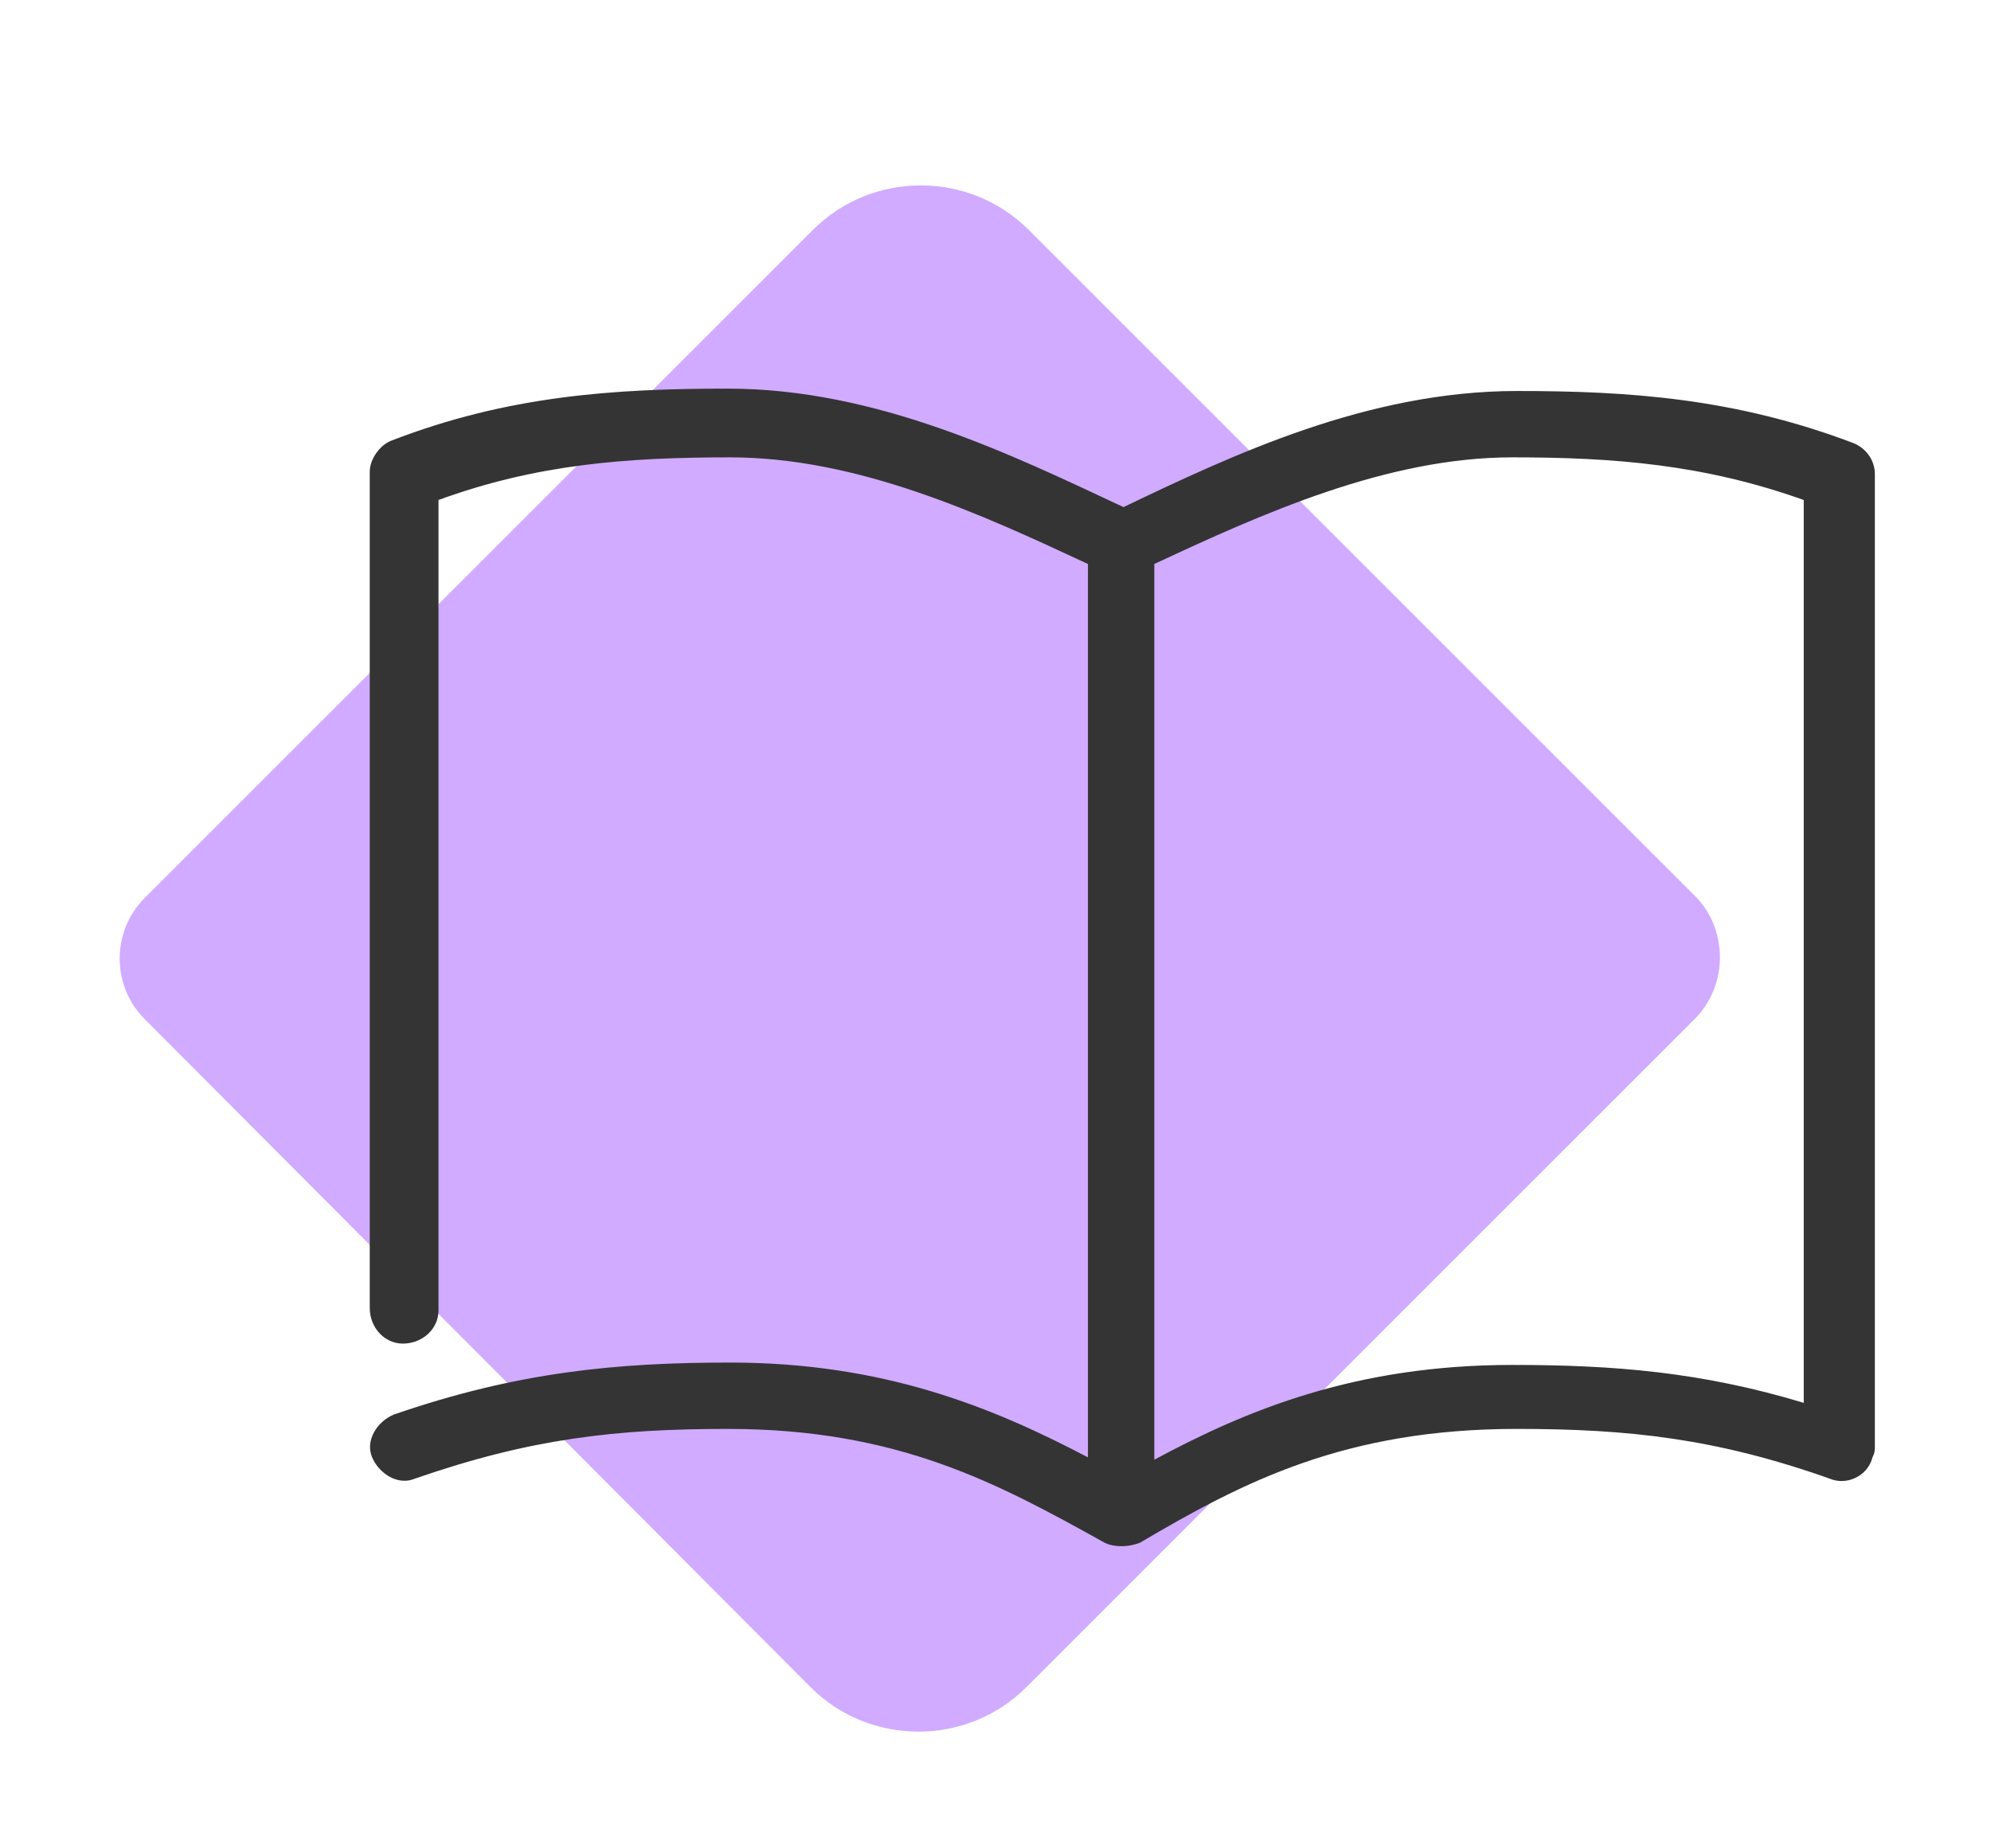
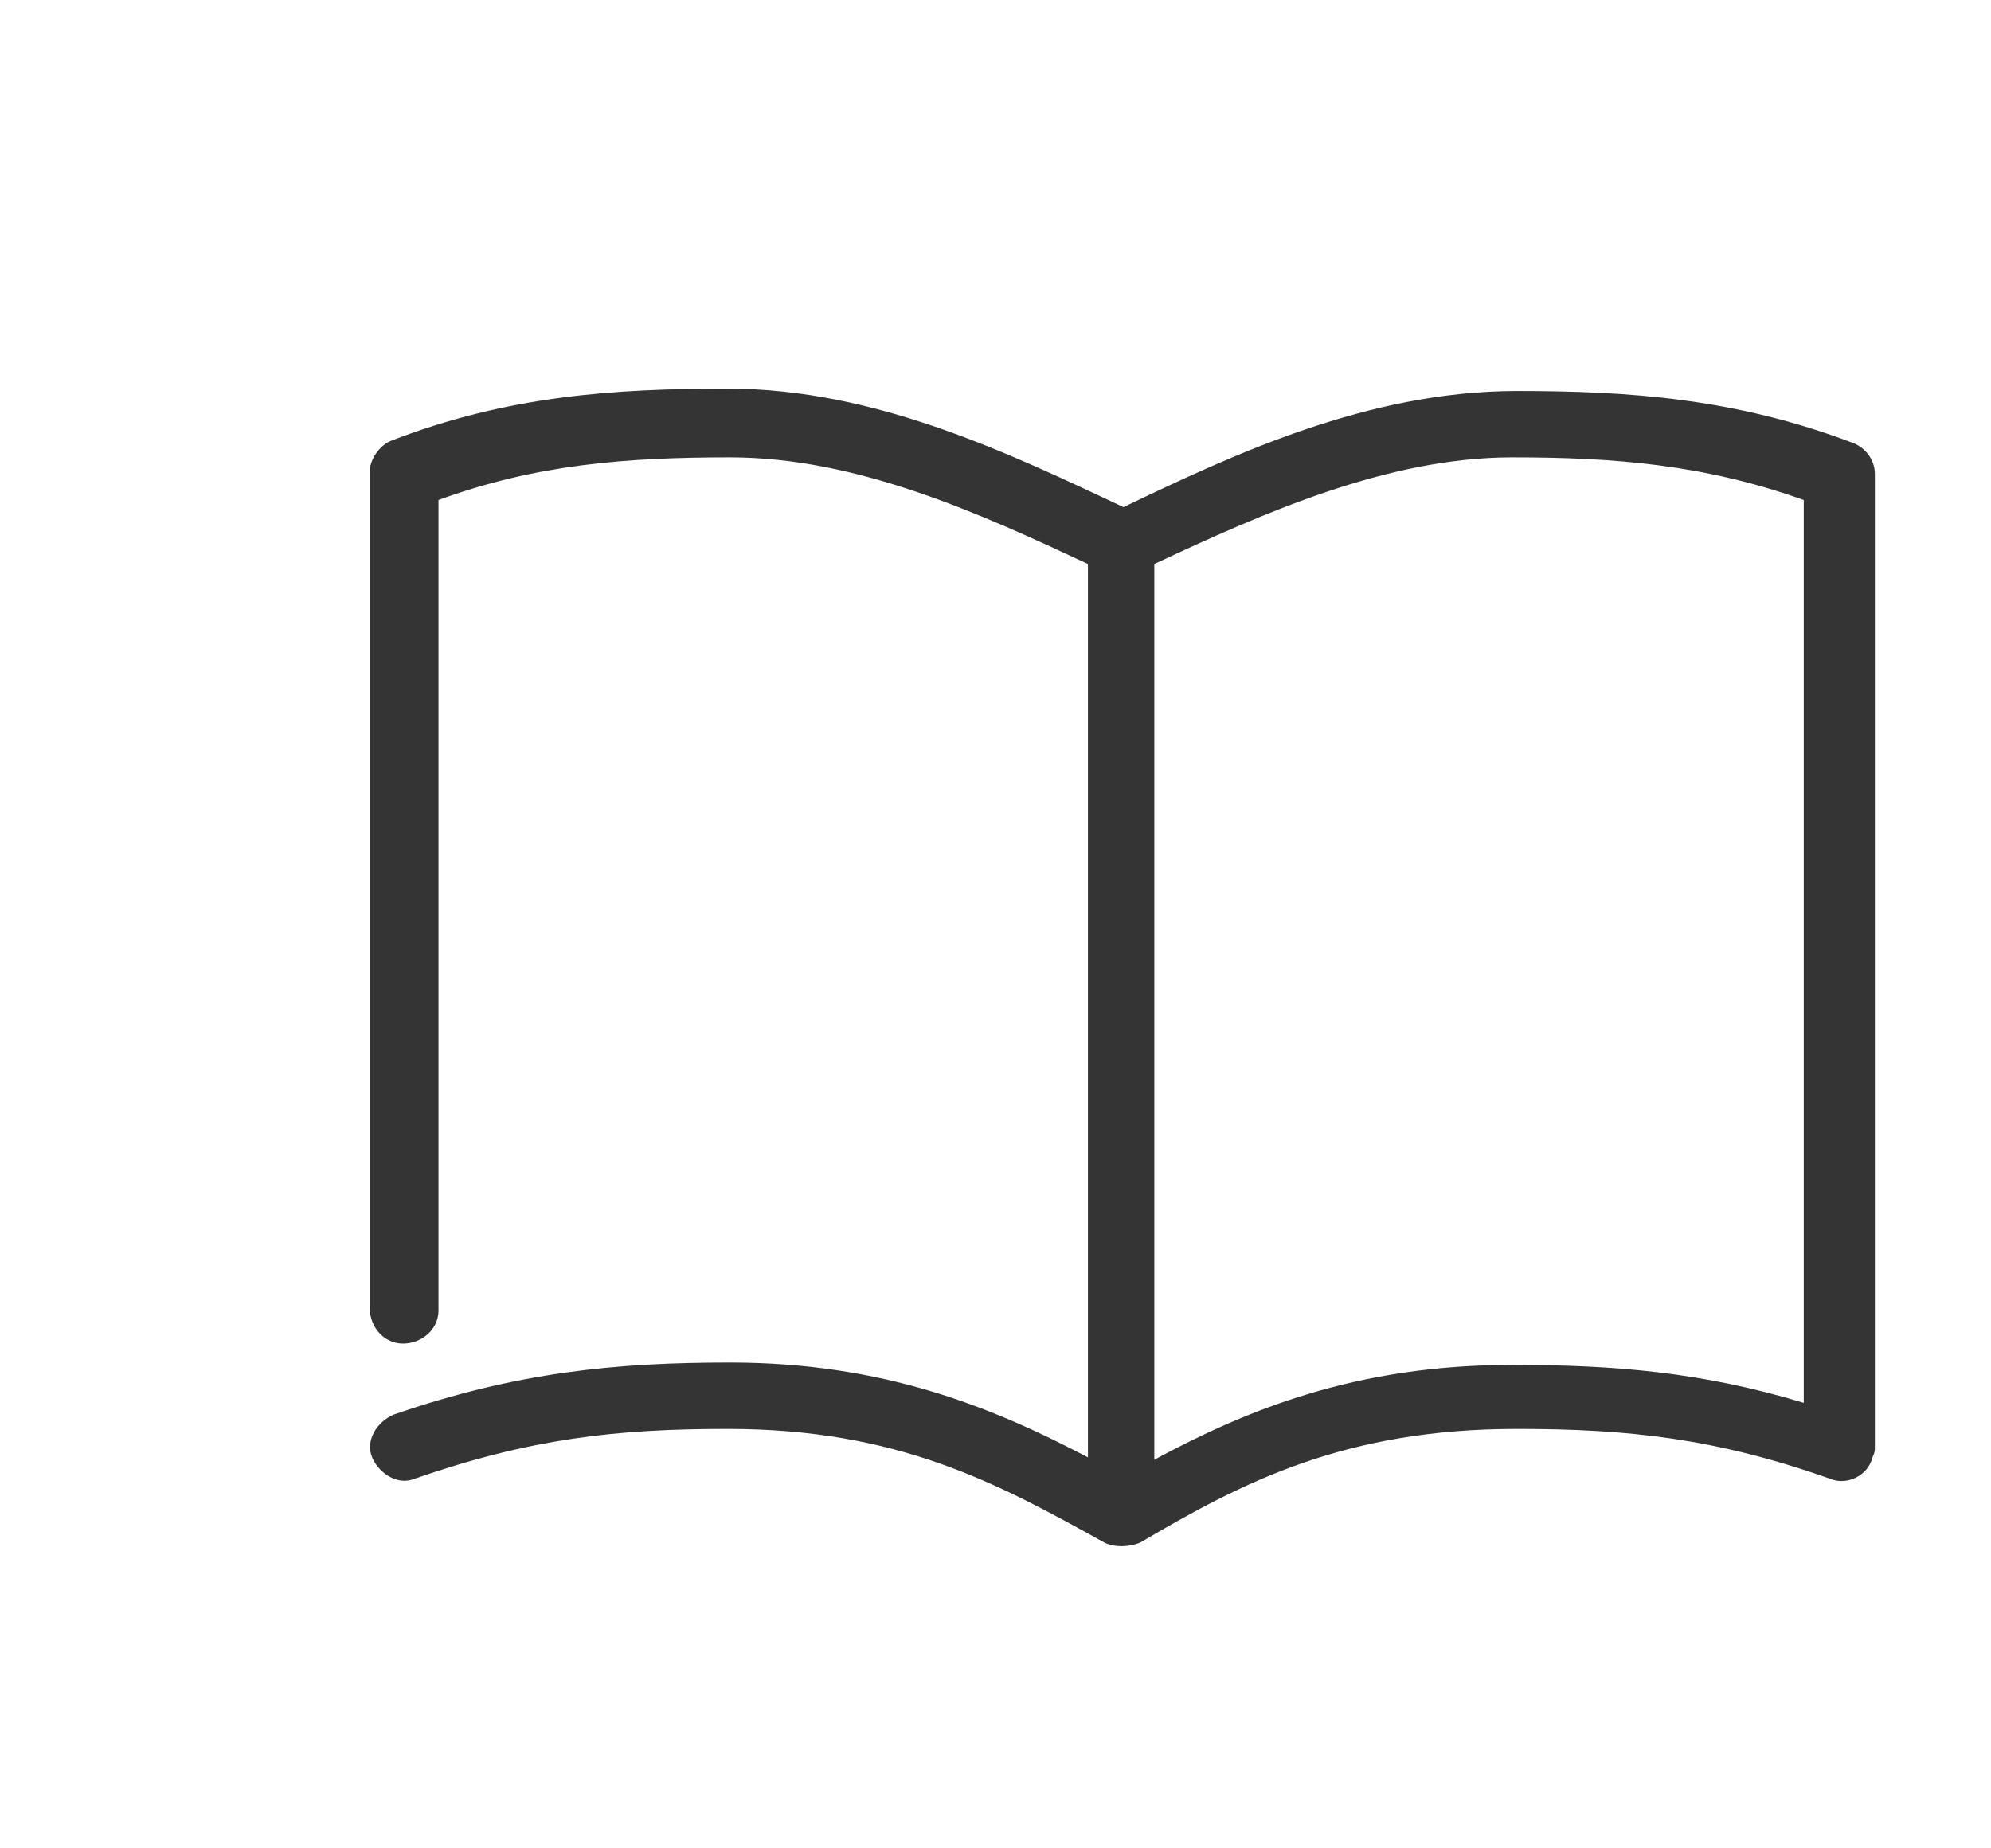
<svg xmlns="http://www.w3.org/2000/svg" version="1.1" id="Capa_1" x="0px" y="0px" viewBox="0 0 84 78" style="enable-background:new 0 0 84 78;" xml:space="preserve">
  <style type="text/css">
	.st0{fill:#D0ABFF;}
	.st1{fill:#343434;}
</style>
  <g>
-     <path class="st0" d="M71.5,43L43.3,71.2c-2.5,2.5-6.6,2.5-9.1,0L6.1,43c-1.4-1.4-1.4-3.7,0-5.1L34.3,9.7c2.5-2.5,6.6-2.5,9.1,0   l28.2,28.2C72.9,39.3,72.9,41.6,71.5,43z" />
    <path class="st1" d="M30.7,16.4c-4.8,0-9.3,0.3-14.2,2.2c-0.5,0.2-0.9,0.8-0.9,1.3v35.3c0,0.8,0.6,1.5,1.4,1.5   c0.8,0,1.5-0.6,1.5-1.4c0,0,0,0,0-0.1V21.1c4.1-1.5,7.9-1.8,12.3-1.8c5.4,0,10.6,2.4,15.1,4.5v37.7c-4-2.1-8.6-4-15.1-4   c-4.8,0-9,0.4-14.2,2.2c-0.7,0.3-1.2,1.1-0.9,1.8c0.3,0.7,1.1,1.2,1.8,0.9c4.9-1.7,8.5-2.1,13.2-2.1c7.2,0,11.4,2.3,15.9,4.8   c0.4,0.2,1,0.2,1.5,0c4.4-2.6,8.7-4.8,15.9-4.8c4.7,0,8.4,0.4,13.2,2.1c0.7,0.3,1.6-0.1,1.8-0.9c0.1-0.2,0.1-0.3,0.1-0.5V20   c0-0.6-0.4-1.1-0.9-1.3c-5-1.9-9.5-2.2-14.2-2.2c-6.3,0-12,2.7-16.6,4.9C42.7,19.2,37,16.4,30.7,16.4z M63.8,19.3   c4.3,0,8.1,0.3,12.3,1.8v38.1c-4.3-1.3-8-1.6-12.3-1.6c-6.6,0-11.2,1.9-15.1,4V23.8C53.2,21.7,58.5,19.3,63.8,19.3z" />
  </g>
</svg>